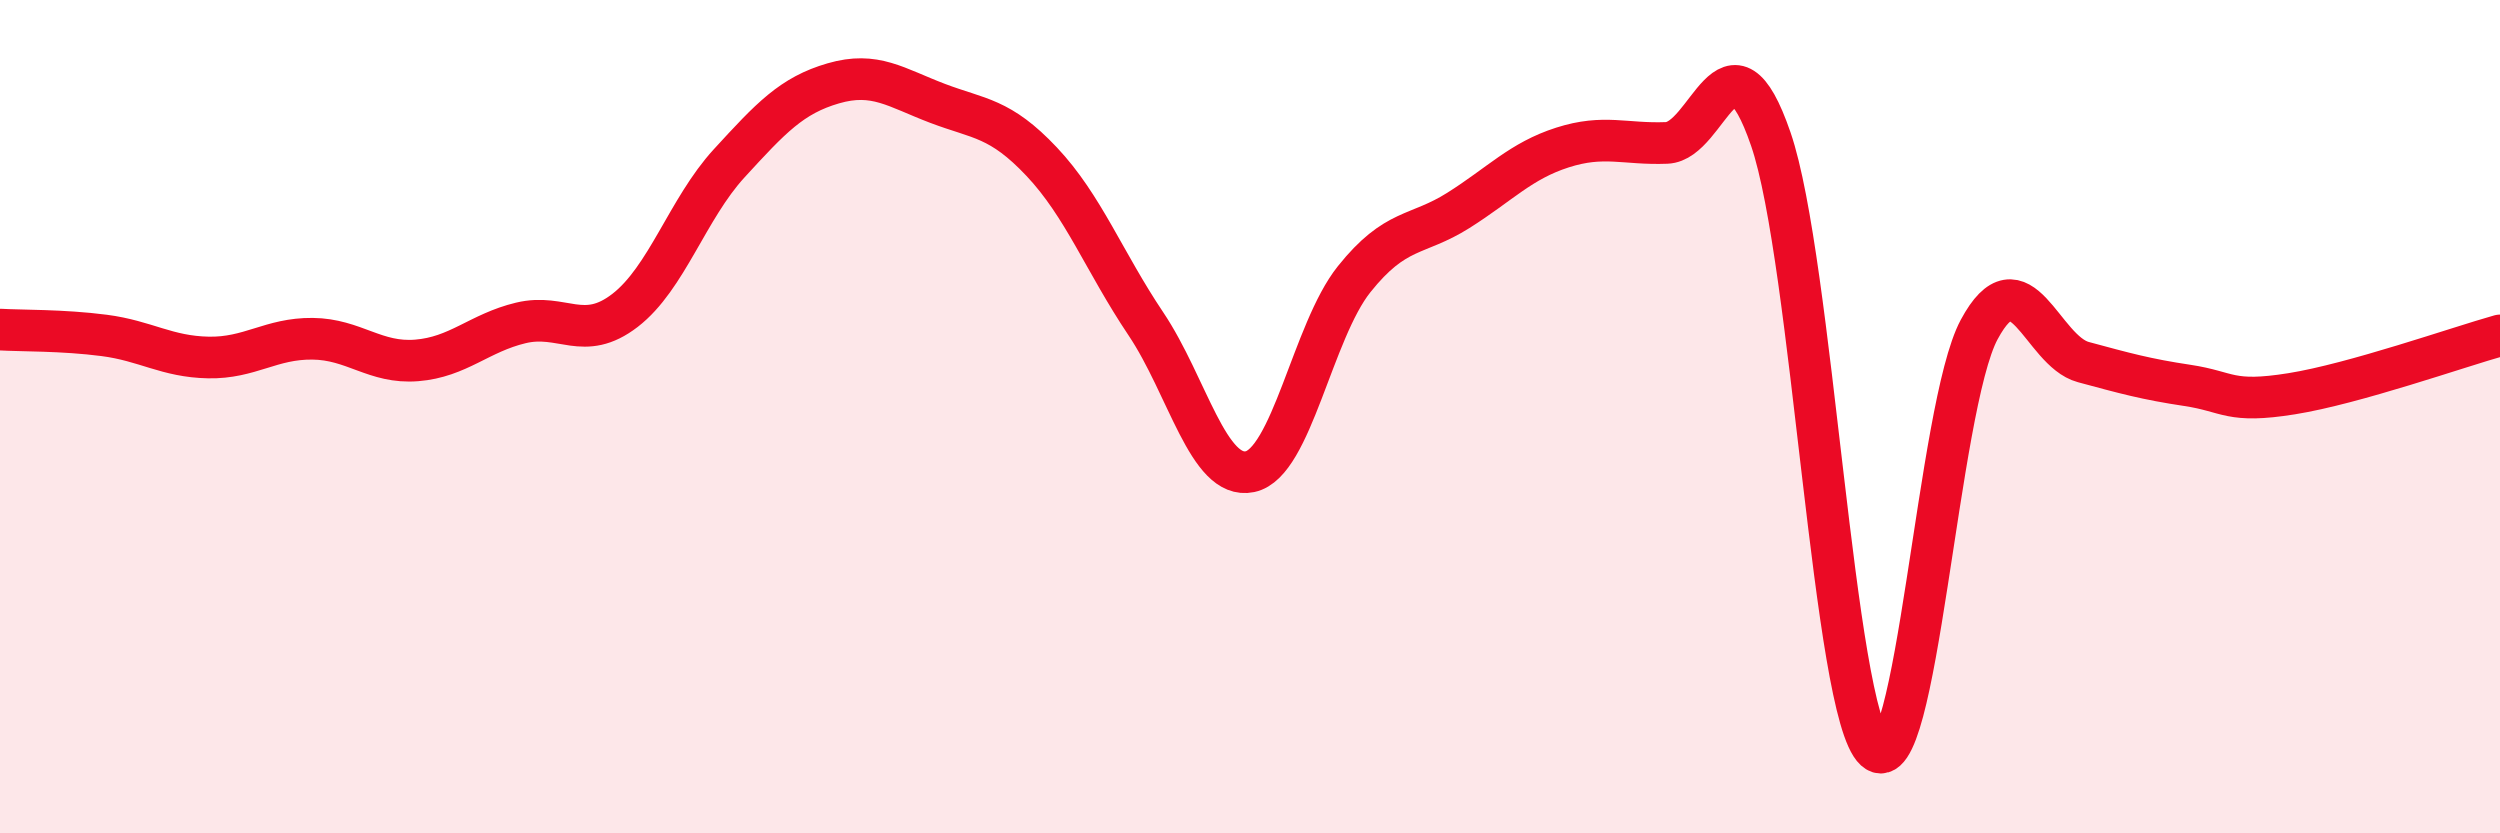
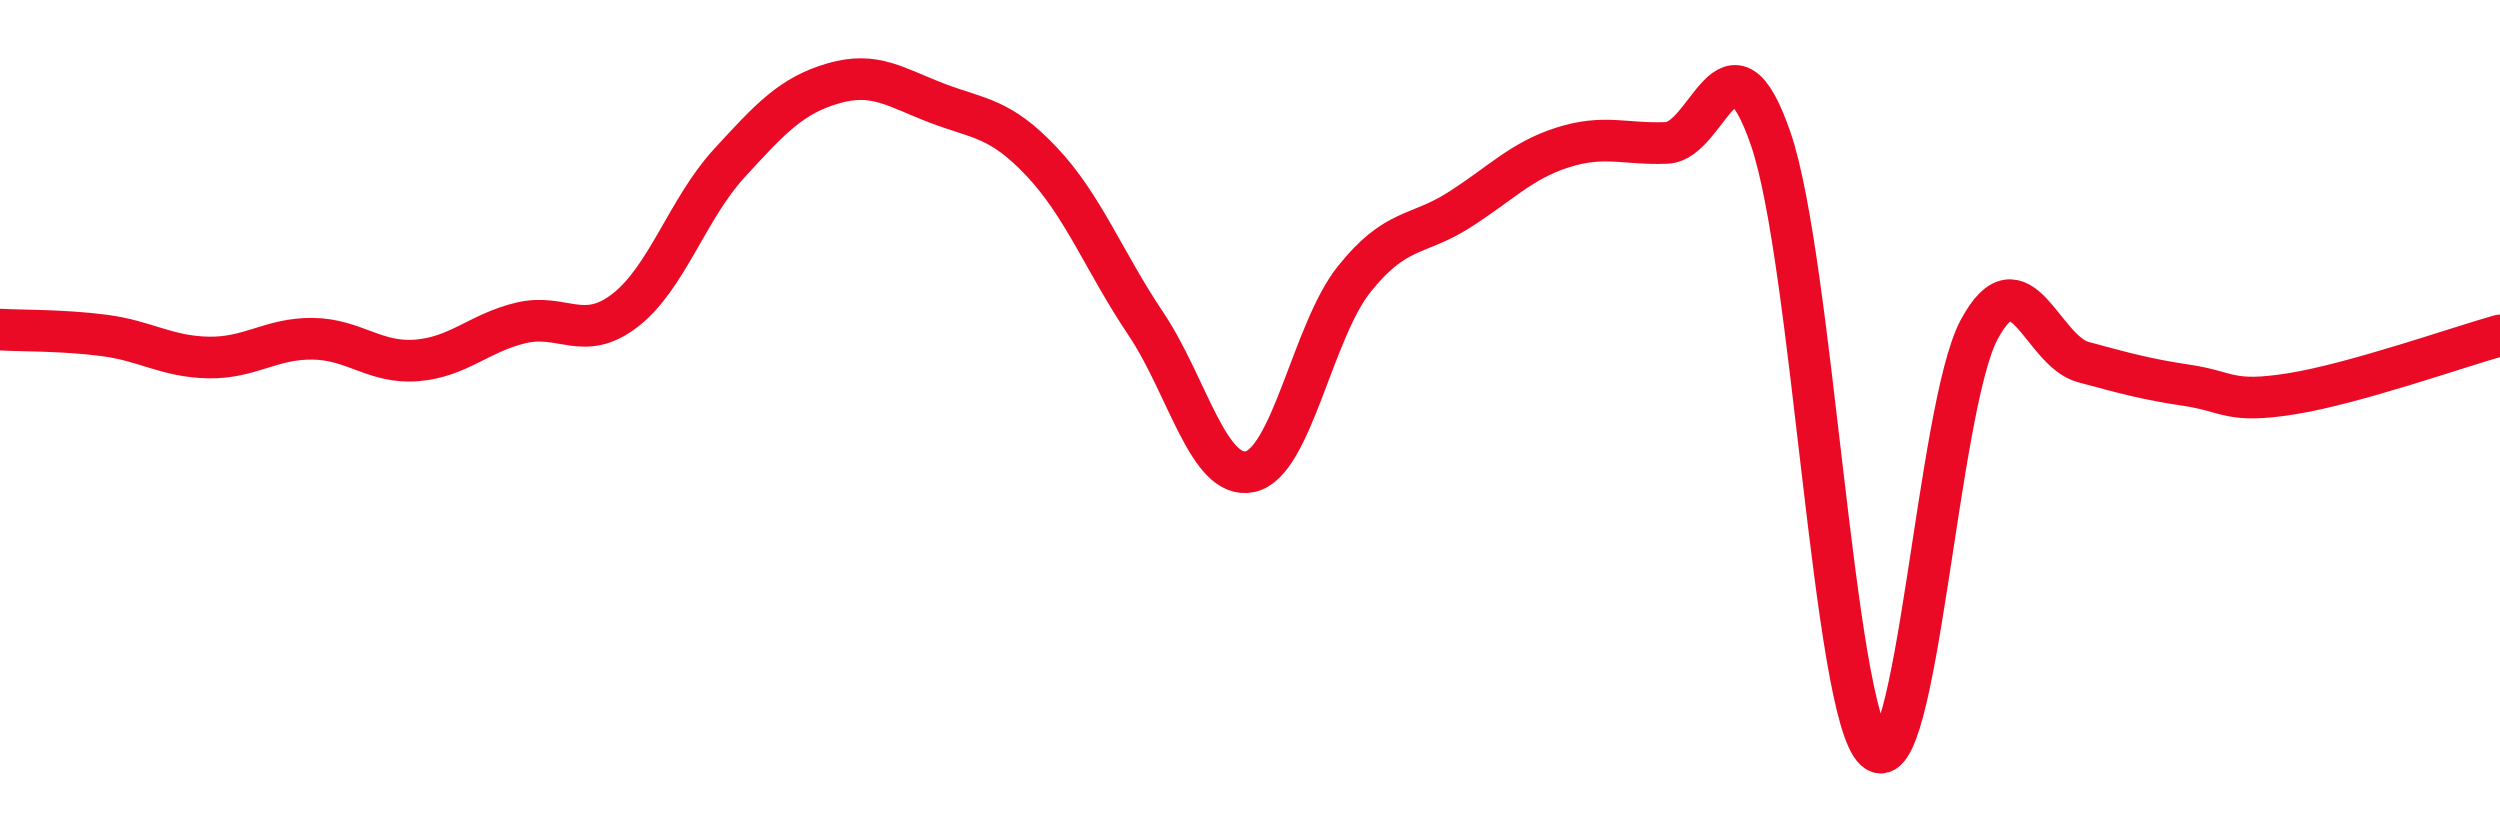
<svg xmlns="http://www.w3.org/2000/svg" width="60" height="20" viewBox="0 0 60 20">
-   <path d="M 0,7.91 C 0.5,7.94 1.5,7.92 2.5,8.05 C 3.5,8.18 4,8.56 5,8.58 C 6,8.6 6.5,8.12 7.5,8.13 C 8.5,8.14 9,8.73 10,8.65 C 11,8.57 11.5,7.99 12.5,7.75 C 13.5,7.51 14,8.22 15,7.45 C 16,6.68 16.5,5.01 17.5,3.92 C 18.5,2.83 19,2.29 20,2 C 21,1.71 21.5,2.1 22.5,2.48 C 23.5,2.86 24,2.82 25,3.88 C 26,4.94 26.5,6.28 27.5,7.77 C 28.5,9.26 29,11.53 30,11.32 C 31,11.11 31.5,7.95 32.5,6.7 C 33.5,5.45 34,5.68 35,5.05 C 36,4.42 36.5,3.86 37.5,3.54 C 38.5,3.22 39,3.47 40,3.43 C 41,3.39 41.5,0.43 42.5,3.34 C 43.5,6.25 44,17.09 45,18 C 46,18.91 46.5,9.77 47.5,7.91 C 48.5,6.05 49,8.42 50,8.69 C 51,8.96 51.5,9.1 52.5,9.25 C 53.5,9.4 53.5,9.69 55,9.45 C 56.5,9.21 59,8.33 60,8.05L60 20L0 20Z" fill="#EB0A25" opacity="0.1" stroke-linecap="round" stroke-linejoin="round" />
  <path d="M 0,7.91 C 0.5,7.94 1.5,7.92 2.5,8.05 C 3.5,8.18 4,8.56 5,8.58 C 6,8.6 6.5,8.12 7.5,8.13 C 8.5,8.14 9,8.73 10,8.65 C 11,8.57 11.5,7.99 12.5,7.75 C 13.5,7.51 14,8.22 15,7.45 C 16,6.68 16.5,5.01 17.5,3.92 C 18.5,2.83 19,2.29 20,2 C 21,1.71 21.5,2.1 22.5,2.48 C 23.5,2.86 24,2.82 25,3.88 C 26,4.94 26.5,6.28 27.5,7.77 C 28.5,9.26 29,11.53 30,11.32 C 31,11.11 31.5,7.95 32.5,6.7 C 33.5,5.45 34,5.68 35,5.05 C 36,4.42 36.5,3.86 37.5,3.54 C 38.5,3.22 39,3.47 40,3.43 C 41,3.39 41.5,0.43 42.5,3.34 C 43.5,6.25 44,17.09 45,18 C 46,18.91 46.5,9.77 47.5,7.91 C 48.5,6.05 49,8.42 50,8.69 C 51,8.96 51.5,9.1 52.5,9.25 C 53.5,9.4 53.5,9.69 55,9.45 C 56.5,9.21 59,8.33 60,8.05" stroke="#EB0A25" stroke-width="1" fill="none" stroke-linecap="round" stroke-linejoin="round" />
</svg>